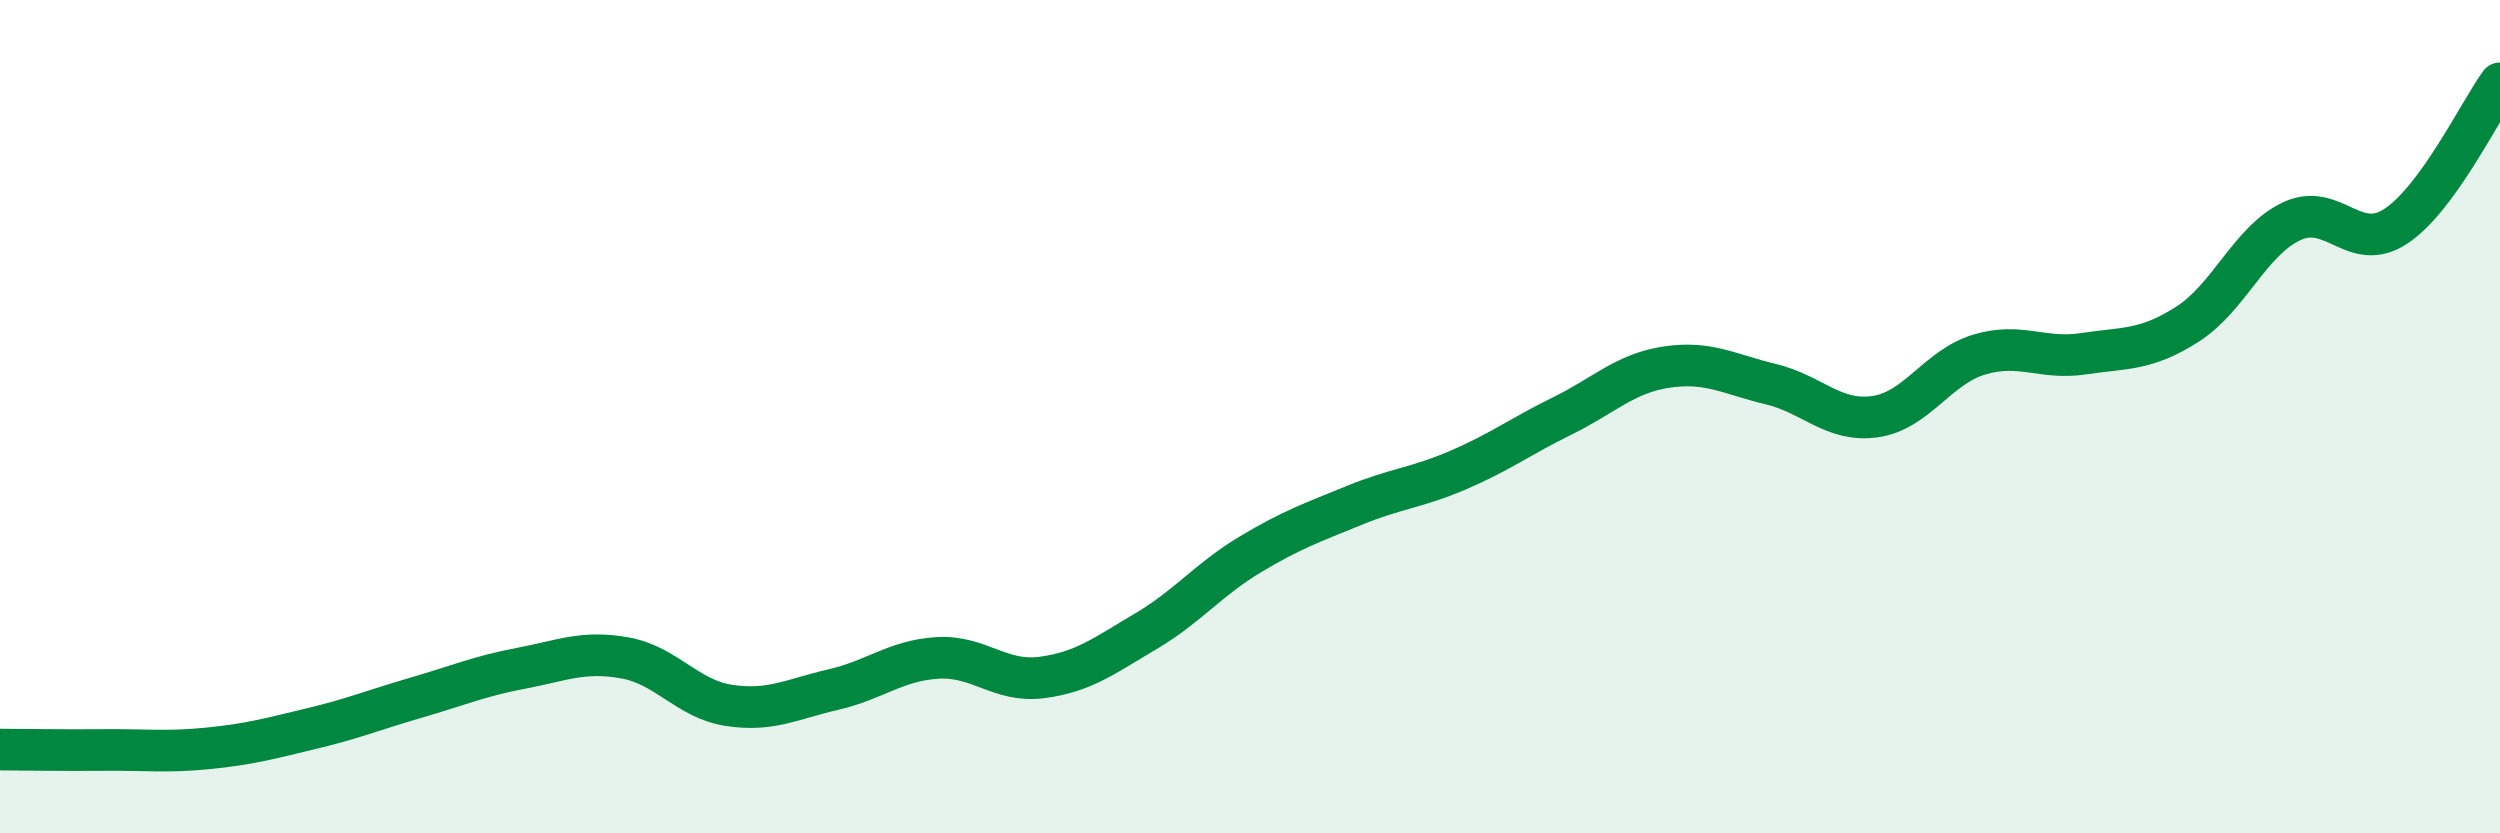
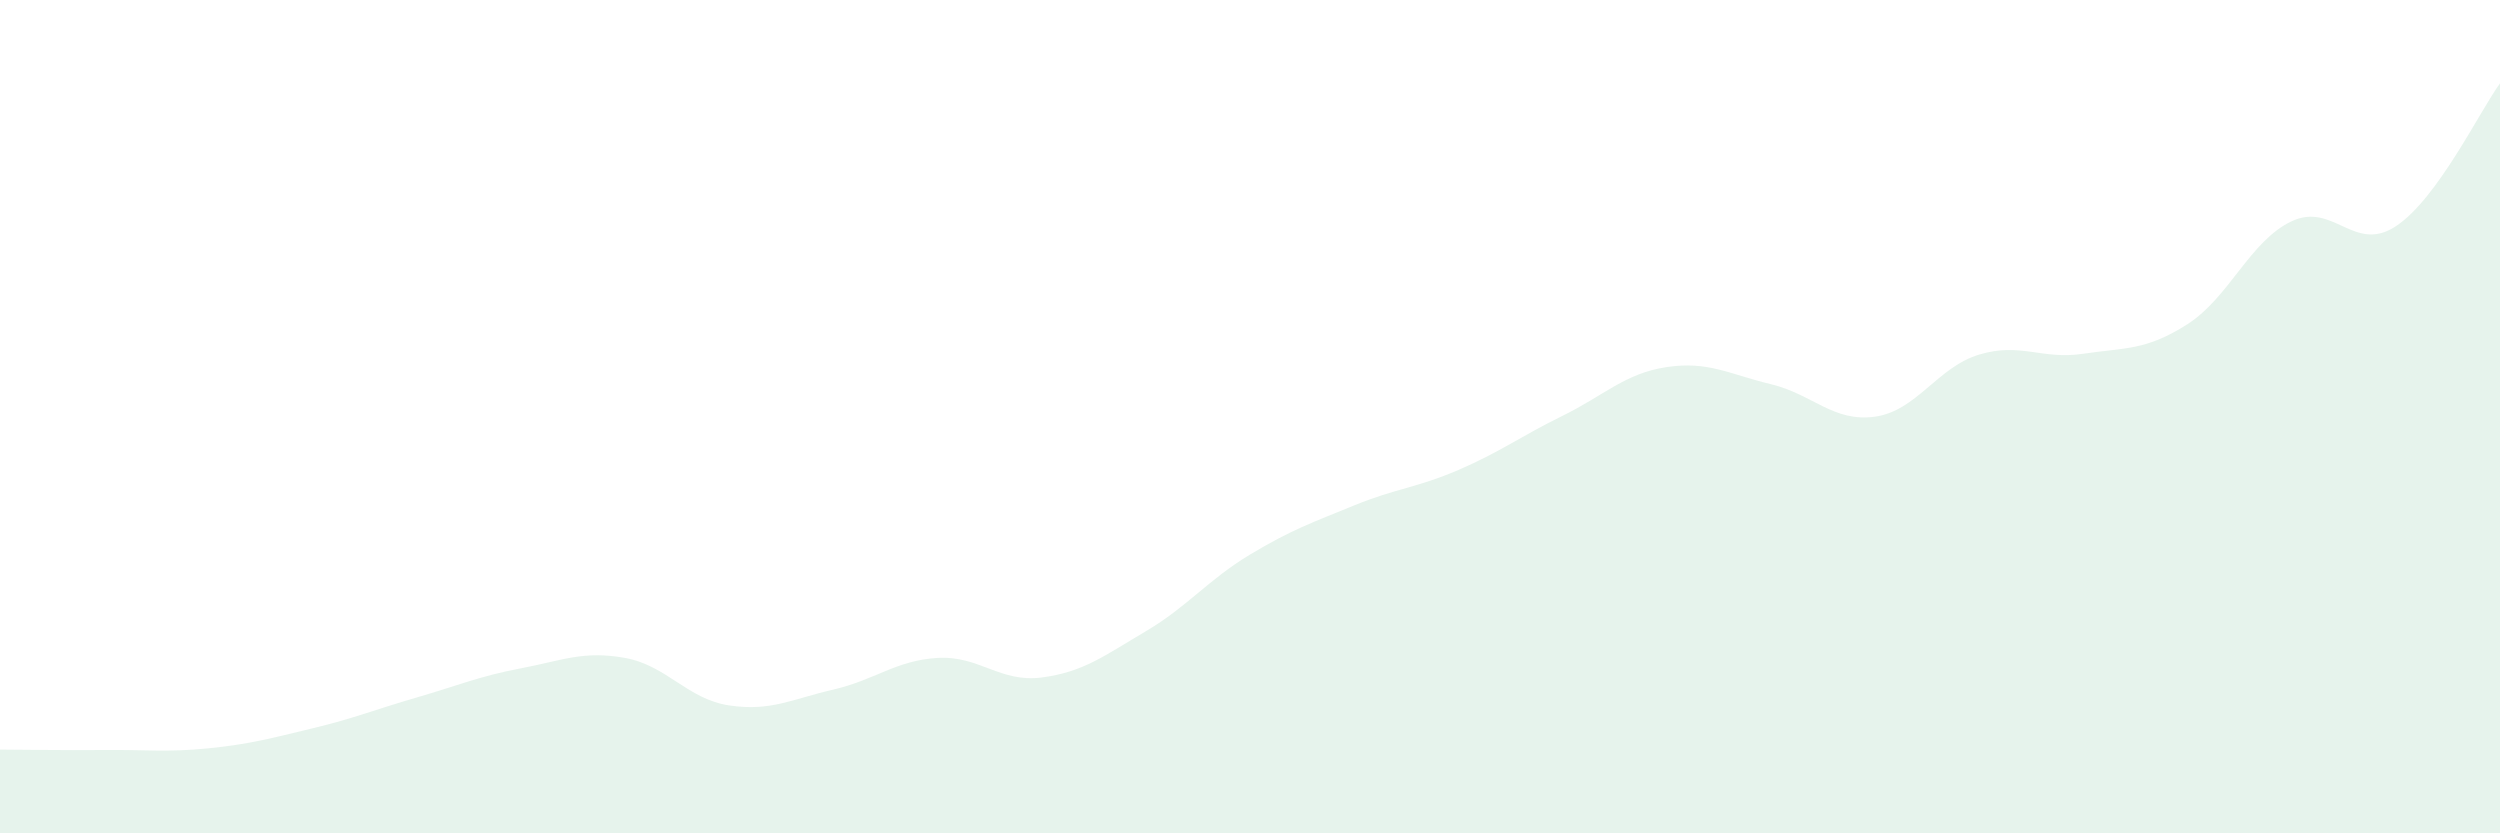
<svg xmlns="http://www.w3.org/2000/svg" width="60" height="20" viewBox="0 0 60 20">
  <path d="M 0,17.99 C 0.5,17.99 1.5,18.01 2.5,18 C 3.5,17.99 4,18.06 5,17.96 C 6,17.86 6.5,17.72 7.5,17.48 C 8.5,17.24 9,17.03 10,16.74 C 11,16.45 11.5,16.23 12.5,16.04 C 13.5,15.85 14,15.61 15,15.79 C 16,15.97 16.5,16.78 17.5,16.93 C 18.5,17.08 19,16.78 20,16.55 C 21,16.32 21.5,15.85 22.5,15.79 C 23.5,15.73 24,16.39 25,16.26 C 26,16.13 26.5,15.74 27.5,15.15 C 28.5,14.56 29,13.91 30,13.31 C 31,12.71 31.5,12.54 32.5,12.13 C 33.5,11.72 34,11.71 35,11.28 C 36,10.85 36.5,10.47 37.5,9.98 C 38.5,9.49 39,8.96 40,8.81 C 41,8.66 41.5,8.98 42.5,9.22 C 43.5,9.46 44,10.14 45,10 C 46,9.86 46.5,8.81 47.5,8.51 C 48.5,8.21 49,8.64 50,8.49 C 51,8.34 51.5,8.42 52.5,7.78 C 53.5,7.14 54,5.78 55,5.31 C 56,4.84 56.5,6.09 57.5,5.43 C 58.5,4.77 59.5,2.69 60,2L60 20L0 20Z" fill="#008740" opacity="0.1" stroke-linecap="round" stroke-linejoin="round" />
-   <path d="M 0,17.99 C 0.5,17.99 1.5,18.01 2.5,18 C 3.5,17.99 4,18.06 5,17.96 C 6,17.86 6.5,17.72 7.5,17.48 C 8.5,17.24 9,17.03 10,16.74 C 11,16.45 11.5,16.23 12.5,16.04 C 13.5,15.85 14,15.61 15,15.79 C 16,15.97 16.5,16.78 17.5,16.93 C 18.5,17.08 19,16.78 20,16.55 C 21,16.32 21.5,15.85 22.5,15.79 C 23.5,15.73 24,16.39 25,16.26 C 26,16.13 26.5,15.74 27.5,15.15 C 28.5,14.56 29,13.91 30,13.31 C 31,12.71 31.5,12.54 32.5,12.13 C 33.5,11.72 34,11.71 35,11.28 C 36,10.85 36.5,10.47 37.5,9.98 C 38.5,9.49 39,8.96 40,8.81 C 41,8.66 41.5,8.98 42.5,9.22 C 43.5,9.46 44,10.14 45,10 C 46,9.86 46.5,8.81 47.5,8.51 C 48.5,8.21 49,8.64 50,8.49 C 51,8.34 51.5,8.42 52.5,7.78 C 53.5,7.14 54,5.78 55,5.31 C 56,4.84 56.5,6.09 57.5,5.43 C 58.5,4.77 59.5,2.69 60,2" stroke="#008740" stroke-width="1" fill="none" stroke-linecap="round" stroke-linejoin="round" />
</svg>